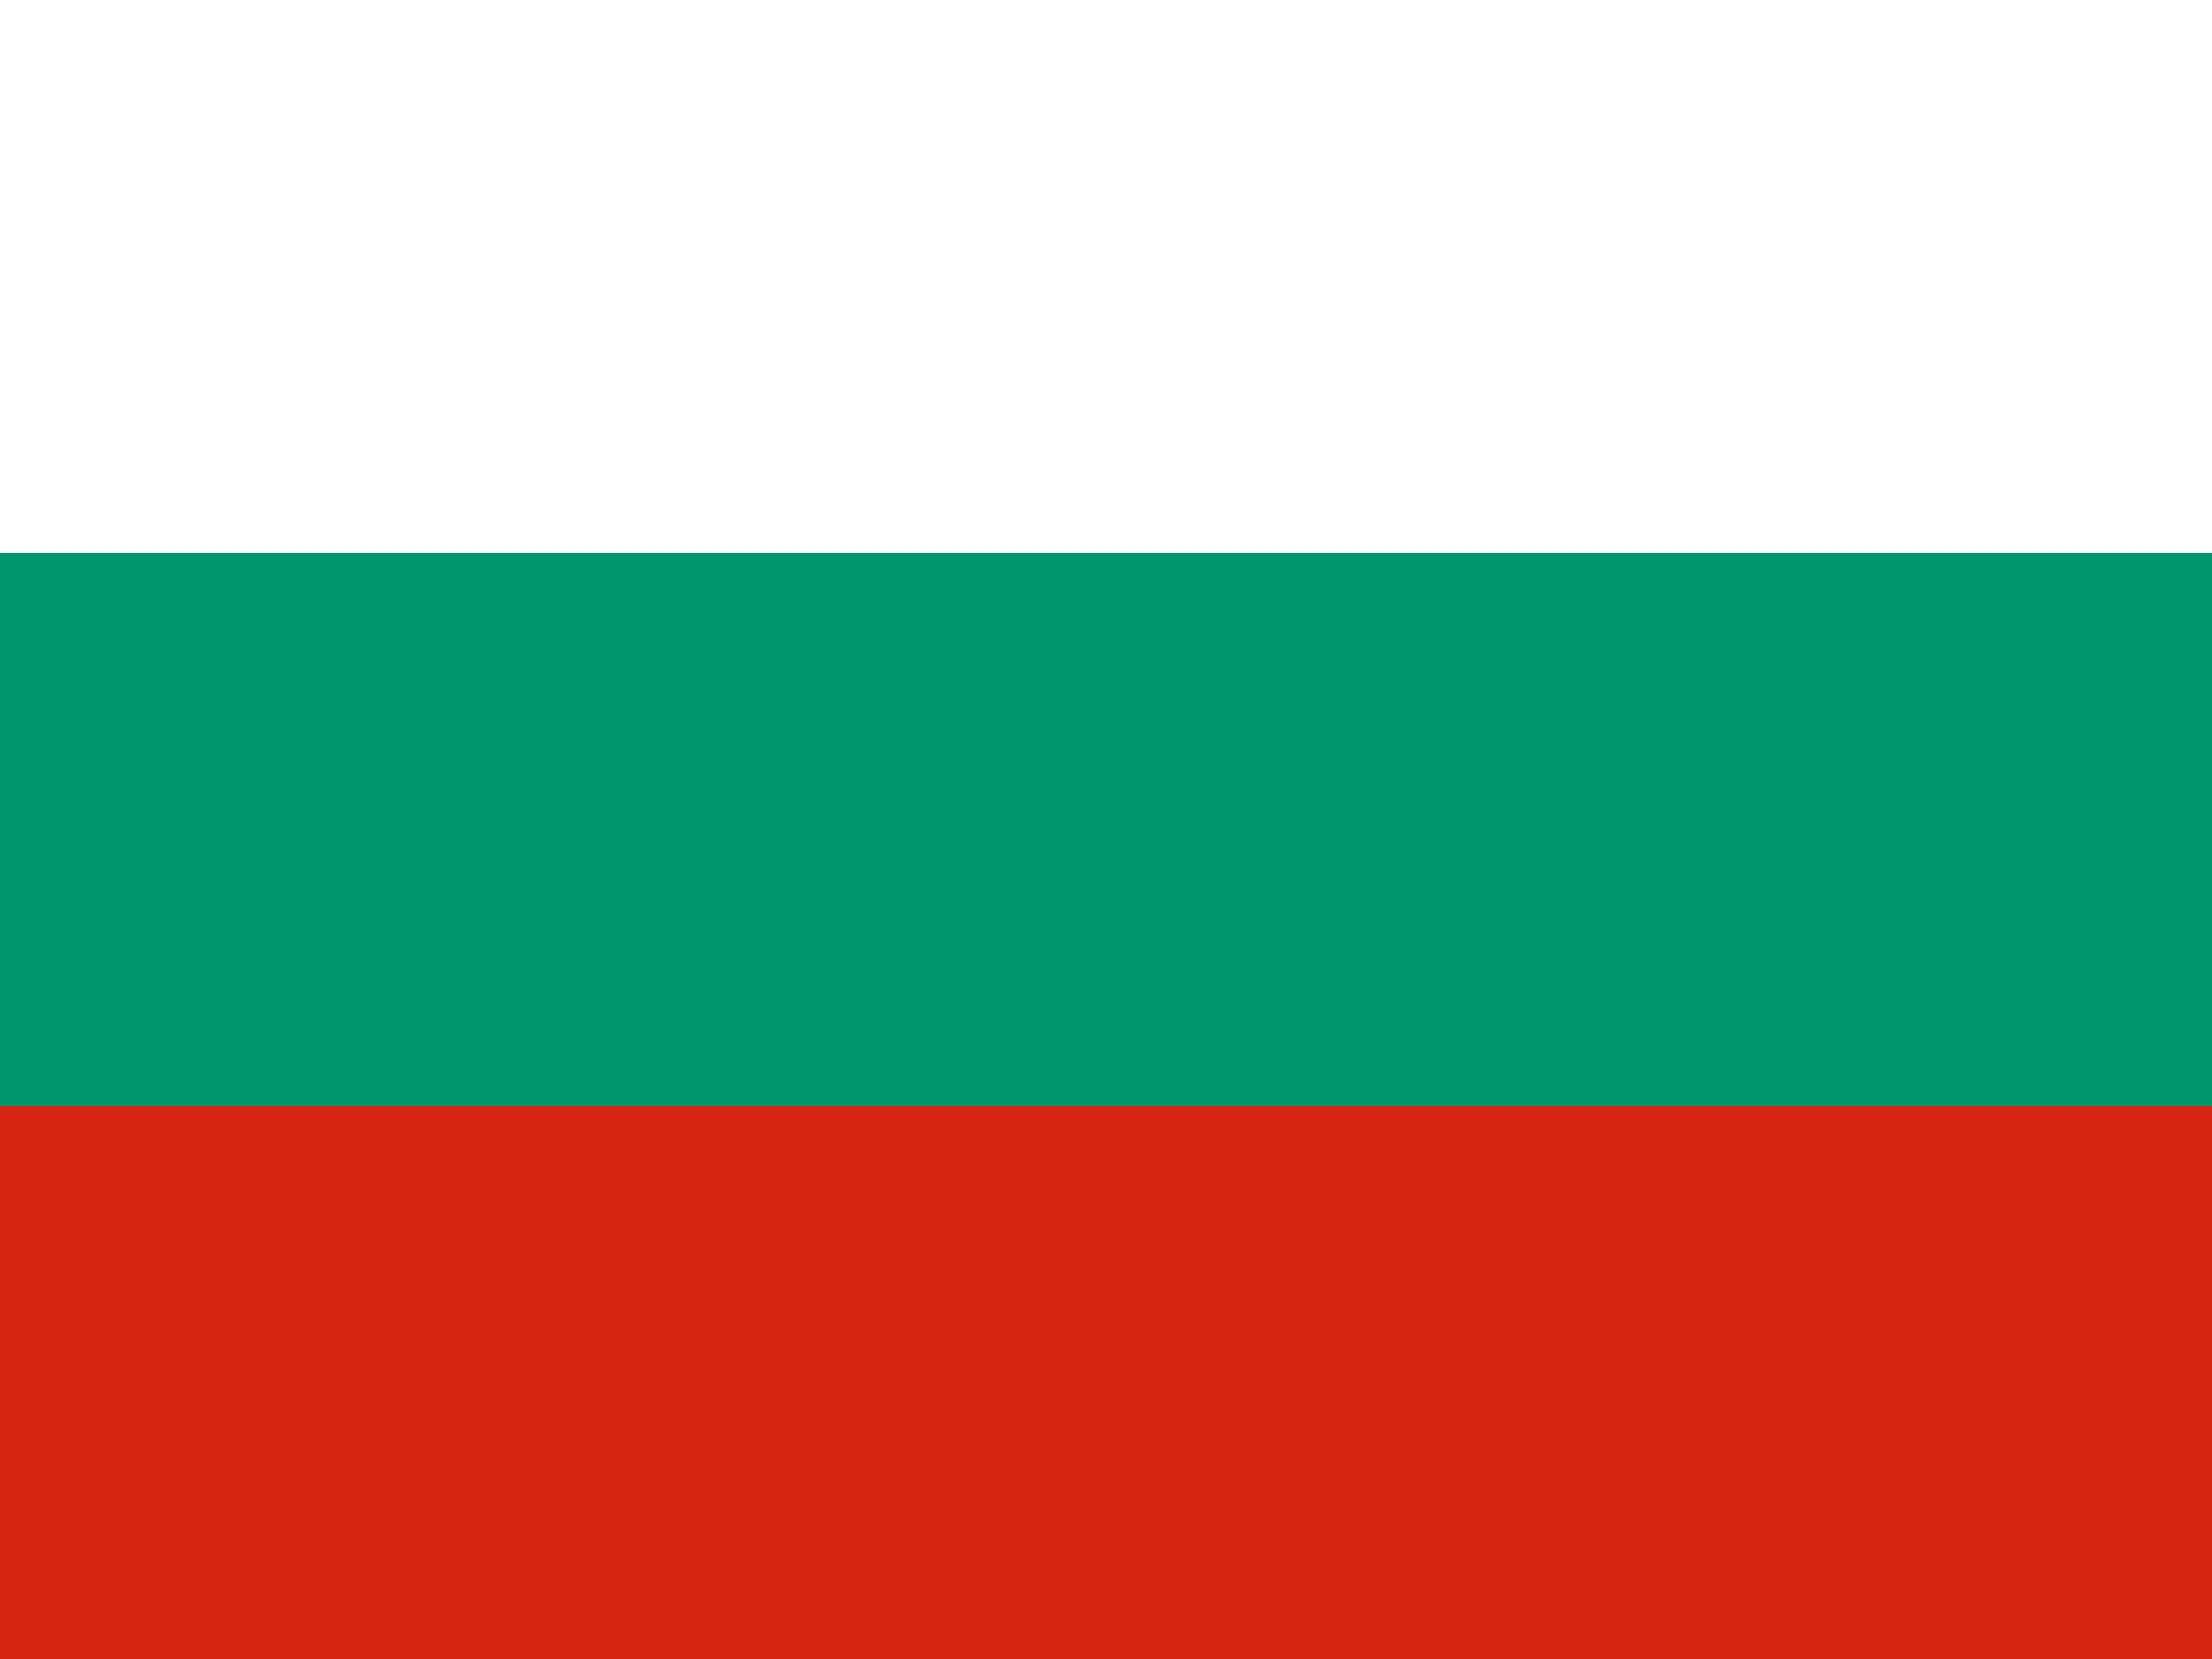
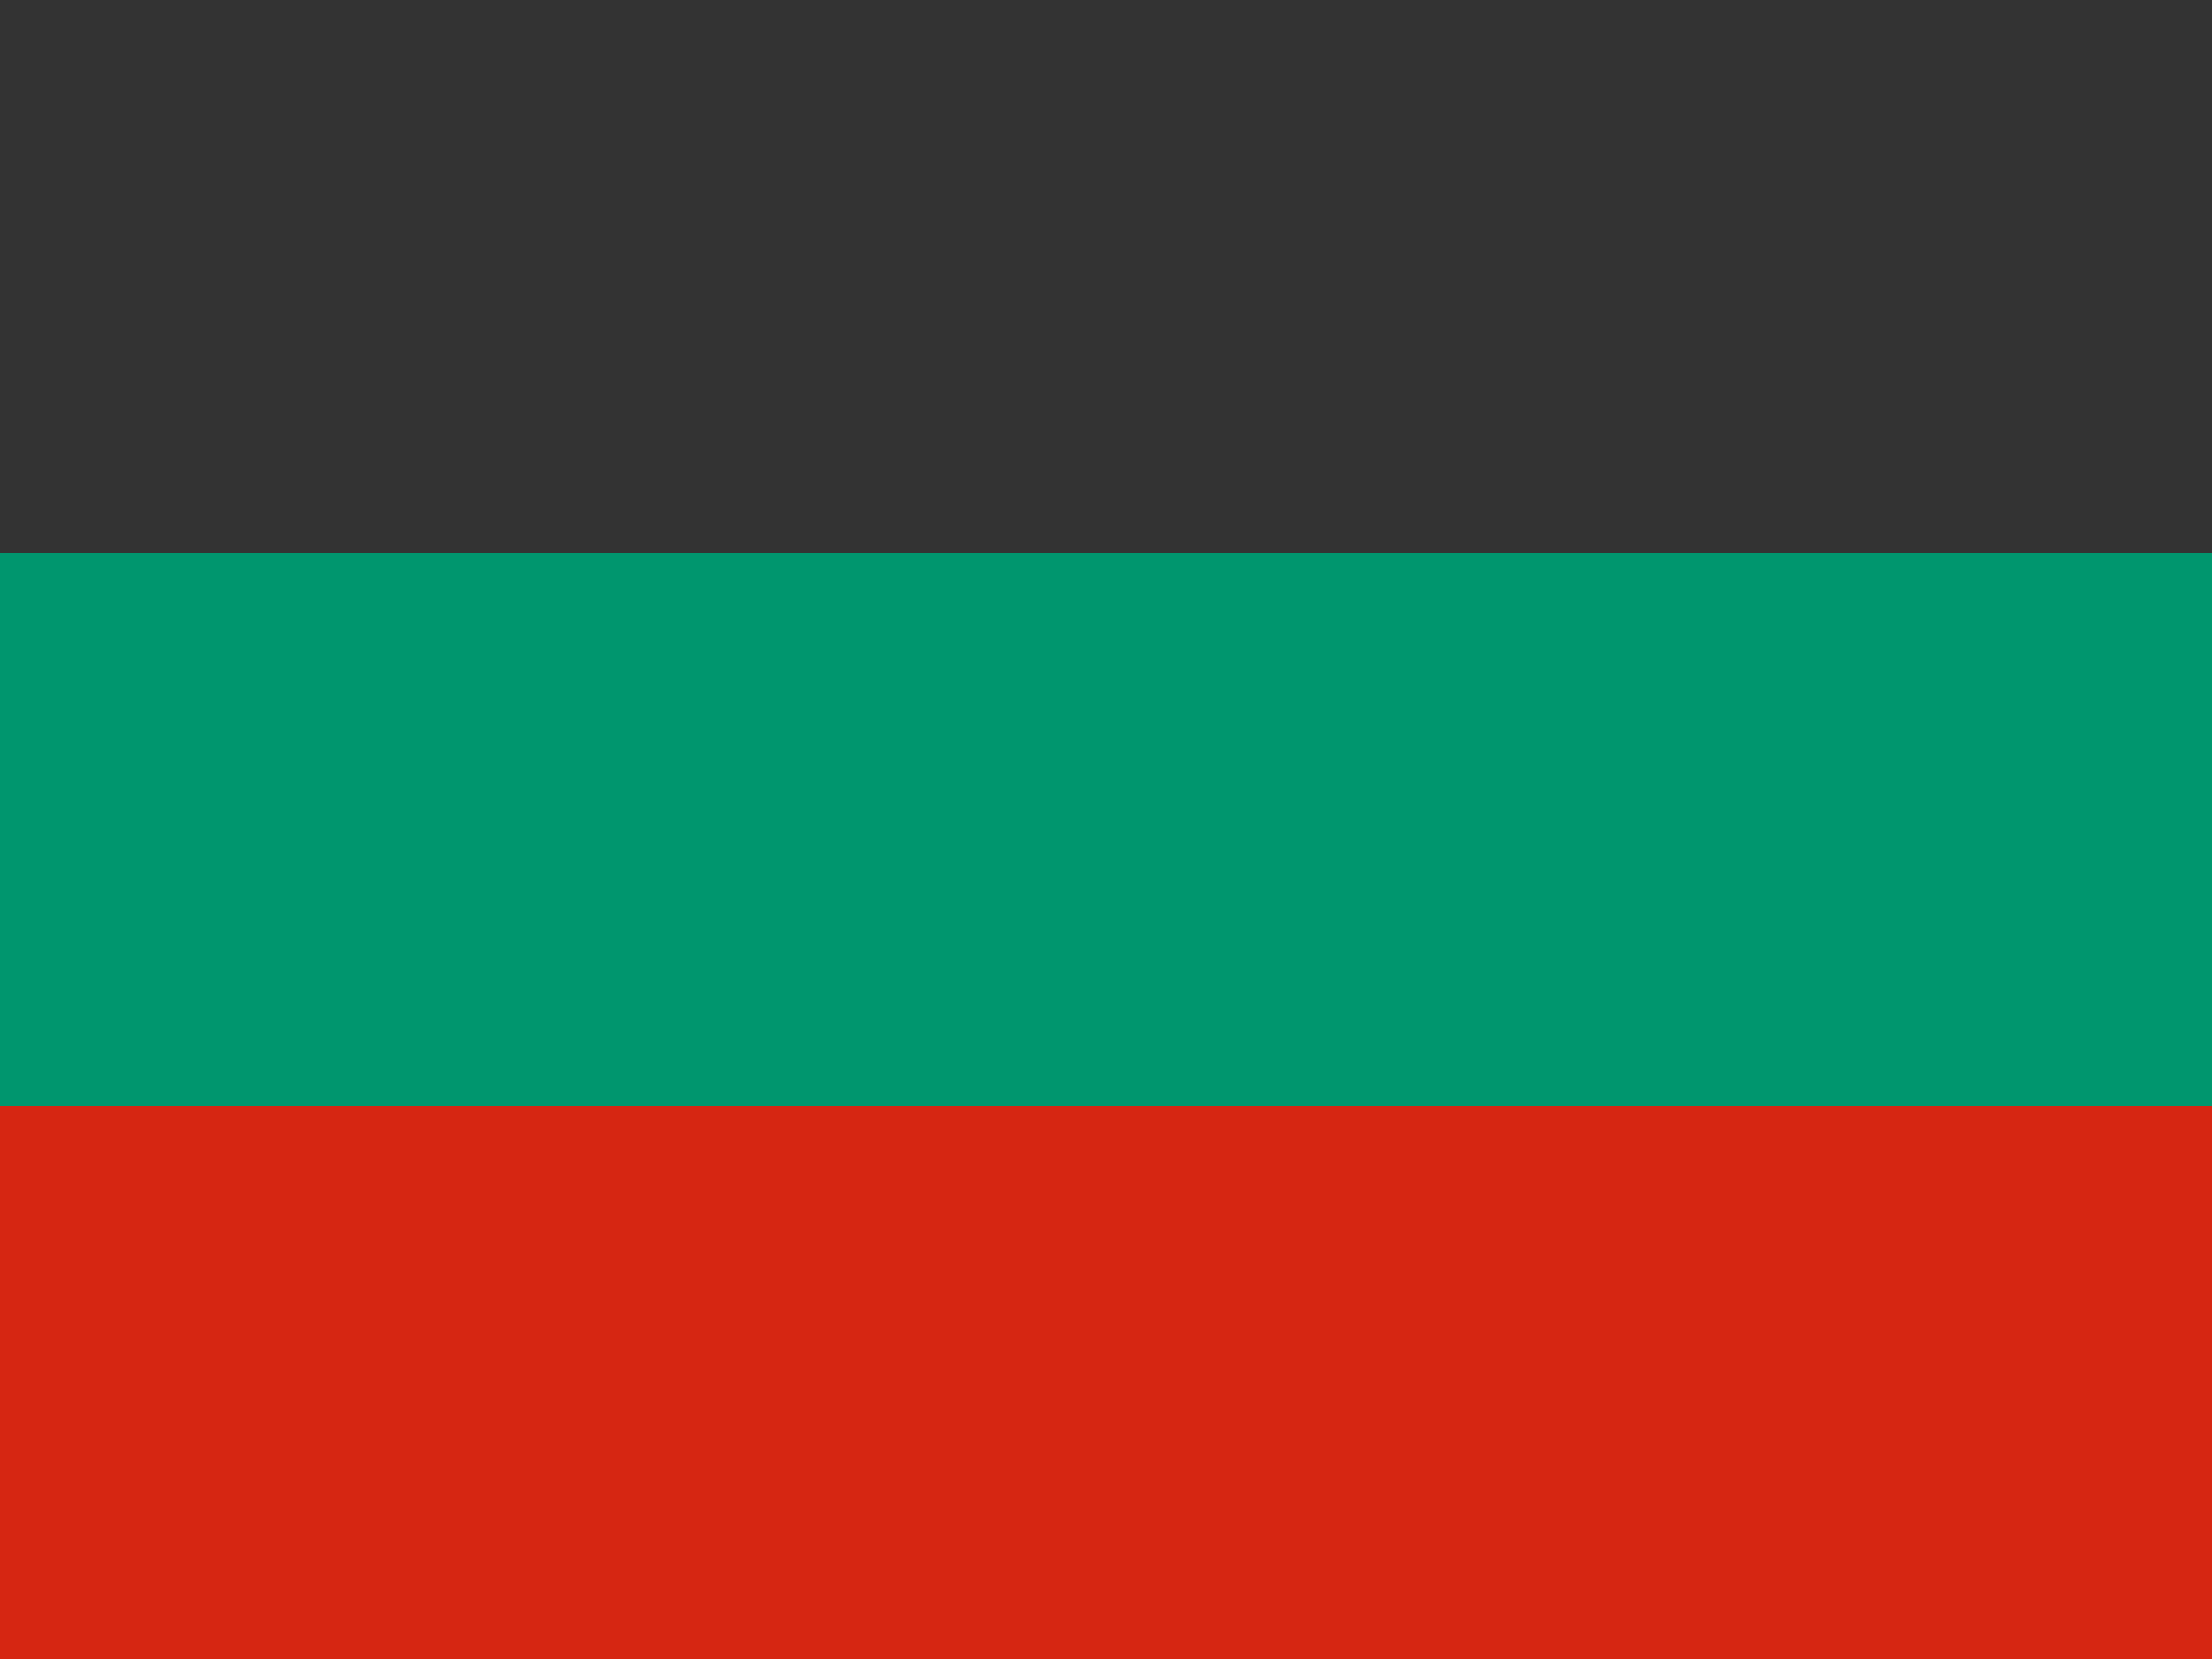
<svg xmlns="http://www.w3.org/2000/svg" id="flag-icons-bg" viewBox="0 0 640 480">
  <rect x="0" y="0" width="640" height="480" fill="#333333" stroke="none" />
  <g fill-rule="evenodd" stroke-width="1pt">
    <path fill="#d62612" d="M0 320h640v160H0z" />
-     <path fill="#fff" d="M0 0h640v160H0z" />
    <path fill="#00966e" d="M0 160h640v160H0z" />
  </g>
</svg>